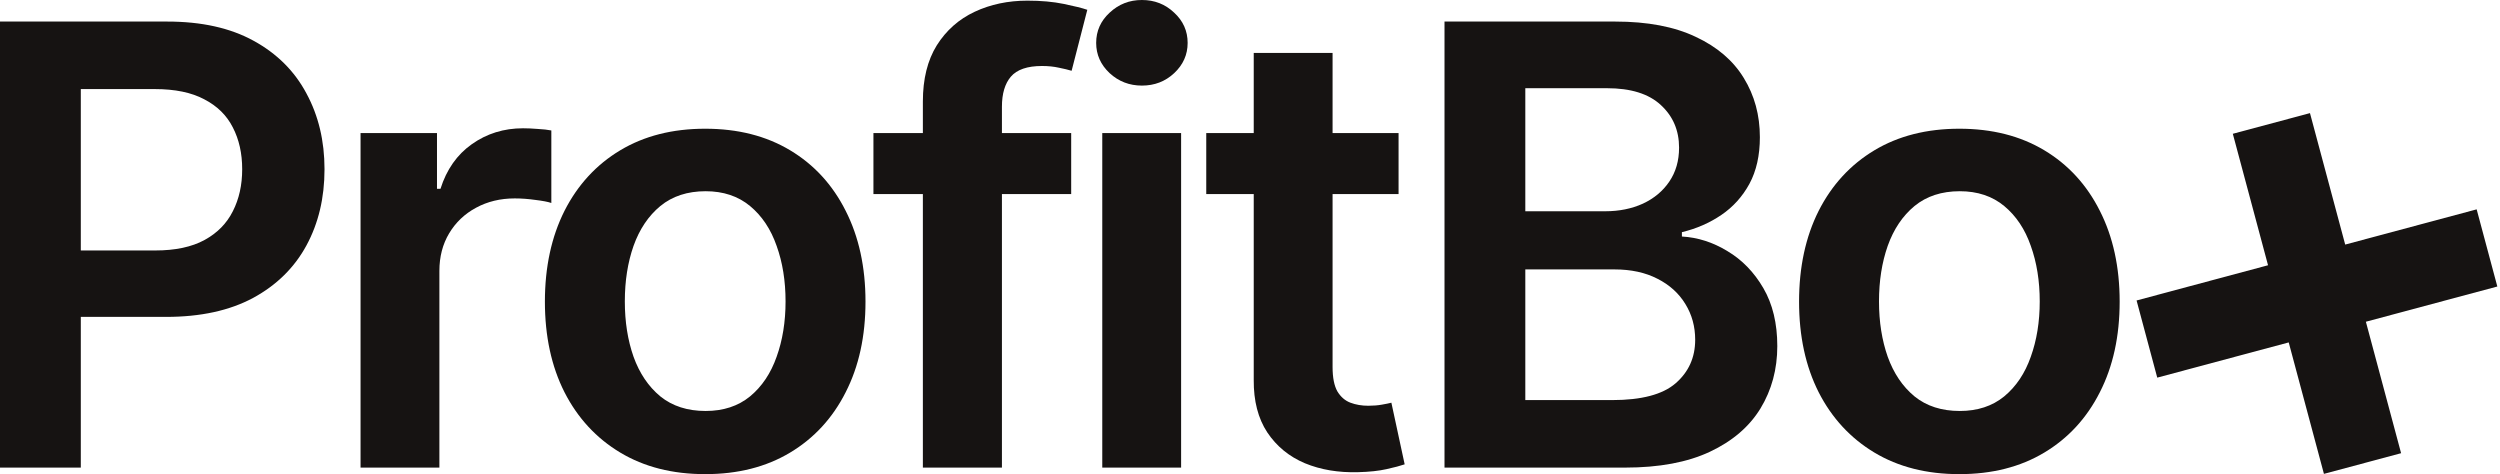
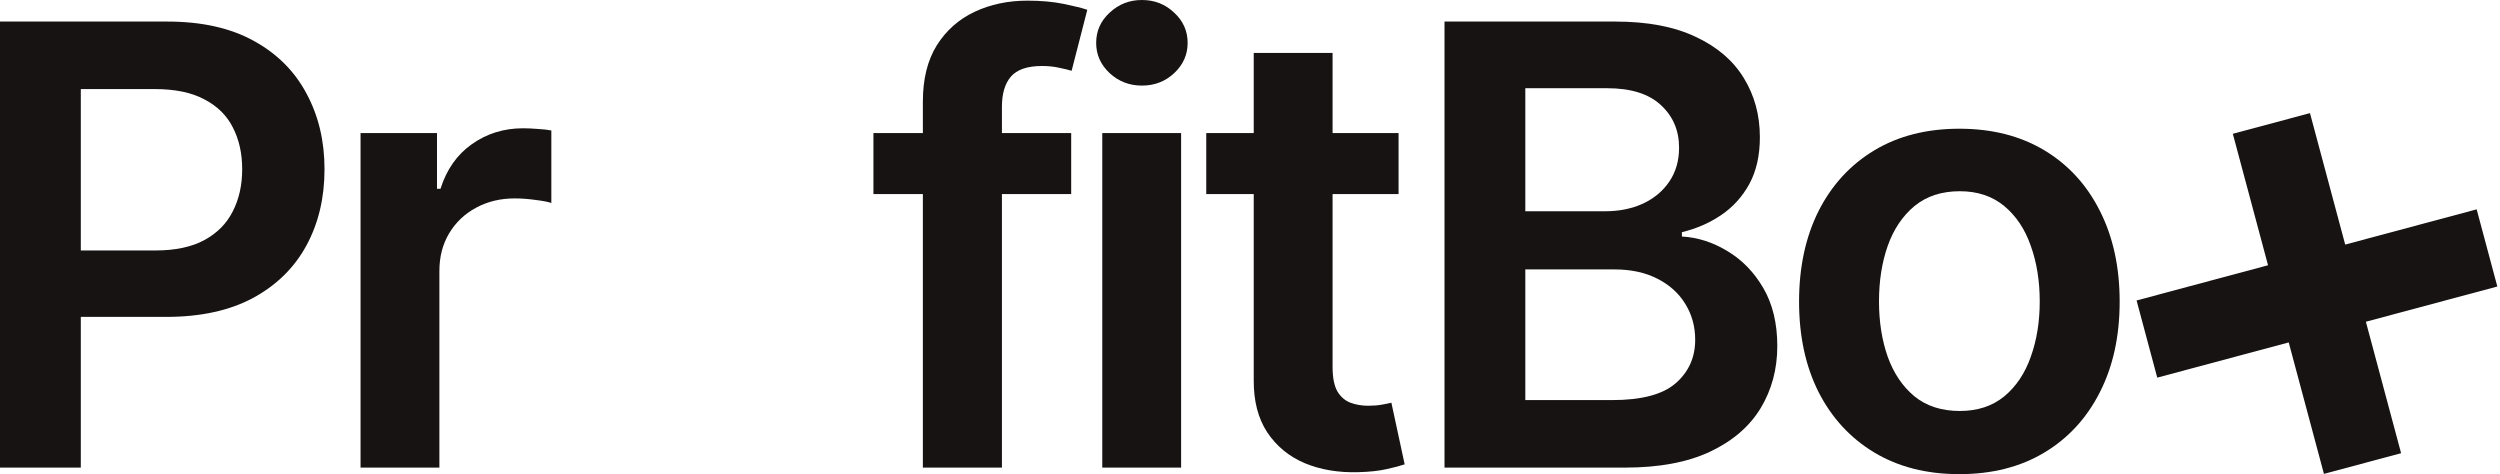
<svg xmlns="http://www.w3.org/2000/svg" width="464" height="88" viewBox="0 0 464 88" fill="none">
  <path d="M0 86.787V4.002H31.045C37.404 4.002 42.74 5.188 47.052 7.559C51.391 9.93 54.665 13.191 56.875 17.341C59.111 21.464 60.23 26.153 60.23 31.408C60.23 36.717 59.111 41.433 56.875 45.556C54.638 49.679 51.337 52.927 46.971 55.298C42.605 57.643 37.229 58.815 30.842 58.815H10.267V46.486H28.821C32.54 46.486 35.585 45.839 37.957 44.546C40.328 43.252 42.08 41.474 43.212 39.21C44.37 36.946 44.95 34.346 44.95 31.408C44.95 28.471 44.37 25.884 43.212 23.647C42.08 21.41 40.315 19.672 37.916 18.433C35.545 17.166 32.486 16.533 28.741 16.533H14.997V86.787H0Z" fill="#161312" />
  <path d="M66.918 86.787V24.698H81.106V35.046H81.753C82.885 31.462 84.825 28.7 87.573 26.76C90.349 24.793 93.516 23.809 97.073 23.809C97.881 23.809 98.784 23.849 99.781 23.93C100.805 23.984 101.654 24.078 102.328 24.213V37.674C101.708 37.458 100.724 37.27 99.377 37.108C98.056 36.919 96.776 36.825 95.537 36.825C92.869 36.825 90.471 37.404 88.342 38.563C86.24 39.695 84.582 41.272 83.37 43.293C82.157 45.314 81.551 47.645 81.551 50.286V86.787H66.918Z" fill="#161312" />
-   <path d="M130.884 88C124.821 88 119.566 86.666 115.12 83.998C110.673 81.33 107.224 77.598 104.771 72.801C102.346 68.004 101.133 62.399 101.133 55.985C101.133 49.572 102.346 43.953 104.771 39.129C107.224 34.305 110.673 30.559 115.12 27.892C119.566 25.224 124.821 23.89 130.884 23.89C136.948 23.89 142.203 25.224 146.649 27.892C151.096 30.559 154.532 34.305 156.957 39.129C159.409 43.953 160.635 49.572 160.635 55.985C160.635 62.399 159.409 68.004 156.957 72.801C154.532 77.598 151.096 81.33 146.649 83.998C142.203 86.666 136.948 88 130.884 88ZM130.965 76.277C134.253 76.277 137.002 75.375 139.211 73.569C141.421 71.737 143.065 69.284 144.143 66.212C145.248 63.14 145.8 59.718 145.8 55.945C145.8 52.145 145.248 48.709 144.143 45.637C143.065 42.538 141.421 40.072 139.211 38.24C137.002 36.407 134.253 35.491 130.965 35.491C127.597 35.491 124.794 36.407 122.557 38.24C120.348 40.072 118.69 42.538 117.585 45.637C116.507 48.709 115.968 52.145 115.968 55.945C115.968 59.718 116.507 63.14 117.585 66.212C118.69 69.284 120.348 71.737 122.557 73.569C124.794 75.375 127.597 76.277 130.965 76.277Z" fill="#161312" />
  <path d="M198.812 24.698V36.017H162.109V24.698H198.812ZM171.285 86.787V18.837C171.285 14.66 172.147 11.184 173.872 8.408C175.623 5.632 177.968 3.557 180.905 2.183C183.843 0.808 187.103 0.121 190.688 0.121C193.221 0.121 195.471 0.323 197.438 0.728C199.405 1.132 200.861 1.496 201.804 1.819L198.893 13.137C198.274 12.949 197.492 12.76 196.549 12.571C195.606 12.356 194.555 12.248 193.396 12.248C190.674 12.248 188.747 12.908 187.615 14.229C186.511 15.522 185.958 17.382 185.958 19.807V86.787H171.285Z" fill="#161312" />
  <path d="M204.581 86.787V24.698H219.214V86.787H204.581ZM211.938 15.886C209.62 15.886 207.626 15.118 205.955 13.582C204.284 12.019 203.449 10.146 203.449 7.963C203.449 5.753 204.284 3.881 205.955 2.345C207.626 0.782 209.62 0 211.938 0C214.282 0 216.276 0.782 217.92 2.345C219.591 3.881 220.426 5.753 220.426 7.963C220.426 10.146 219.591 12.019 217.92 13.582C216.276 15.118 214.282 15.886 211.938 15.886Z" fill="#161312" />
  <path d="M259.574 24.698V36.017H223.881V24.698H259.574ZM232.693 9.823H247.326V68.112C247.326 70.079 247.622 71.588 248.215 72.639C248.835 73.663 249.643 74.364 250.64 74.741C251.637 75.119 252.742 75.307 253.955 75.307C254.871 75.307 255.707 75.24 256.461 75.105C257.243 74.97 257.836 74.849 258.24 74.741L260.706 86.181C259.924 86.451 258.806 86.747 257.35 87.07C255.922 87.394 254.171 87.582 252.096 87.636C248.431 87.744 245.129 87.192 242.192 85.979C239.255 84.739 236.924 82.826 235.199 80.239C233.501 77.652 232.666 74.418 232.693 70.537V9.823Z" fill="#161312" />
  <path d="M268.101 86.787V4.002H299.792C305.775 4.002 310.747 4.945 314.708 6.831C318.697 8.691 321.674 11.238 323.642 14.471C325.636 17.705 326.633 21.37 326.633 25.466C326.633 28.835 325.986 31.718 324.693 34.117C323.399 36.488 321.661 38.415 319.478 39.897C317.295 41.379 314.856 42.444 312.161 43.09V43.899C315.099 44.061 317.915 44.963 320.61 46.607C323.332 48.224 325.555 50.515 327.28 53.479C329.004 56.443 329.867 60.028 329.867 64.231C329.867 68.516 328.829 72.37 326.754 75.792C324.679 79.188 321.553 81.869 317.376 83.837C313.199 85.804 307.944 86.787 301.611 86.787H268.101ZM283.098 74.256H299.226C304.67 74.256 308.591 73.219 310.989 71.144C313.415 69.042 314.627 66.347 314.627 63.059C314.627 60.607 314.021 58.397 312.808 56.43C311.596 54.436 309.871 52.873 307.634 51.741C305.397 50.582 302.73 50.003 299.63 50.003H283.098V74.256ZM283.098 39.21H297.933C300.52 39.21 302.851 38.738 304.926 37.795C307.001 36.825 308.631 35.464 309.817 33.712C311.03 31.934 311.636 29.832 311.636 27.407C311.636 24.2 310.504 21.559 308.241 19.484C306.004 17.409 302.676 16.371 298.256 16.371H283.098V39.21Z" fill="#161312" />
  <path d="M363.658 88C357.594 88 352.34 86.666 347.893 83.998C343.447 81.33 339.997 77.598 337.545 72.801C335.12 68.004 333.907 62.399 333.907 55.985C333.907 49.572 335.12 43.953 337.545 39.129C339.997 34.305 343.447 30.559 347.893 27.892C352.34 25.224 357.594 23.89 363.658 23.89C369.721 23.89 374.976 25.224 379.423 27.892C383.869 30.559 387.305 34.305 389.73 39.129C392.183 43.953 393.409 49.572 393.409 55.985C393.409 62.399 392.183 68.004 389.73 72.801C387.305 77.598 383.869 81.33 379.423 83.998C374.976 86.666 369.721 88 363.658 88ZM363.739 76.277C367.026 76.277 369.775 75.375 371.985 73.569C374.195 71.737 375.839 69.284 376.916 66.212C378.021 63.14 378.574 59.718 378.574 55.945C378.574 52.145 378.021 48.709 376.916 45.637C375.839 42.538 374.195 40.072 371.985 38.24C369.775 36.407 367.026 35.491 363.739 35.491C360.37 35.491 357.568 36.407 355.331 38.24C353.121 40.072 351.464 42.538 350.359 45.637C349.281 48.709 348.742 52.145 348.742 55.945C348.742 59.718 349.281 63.14 350.359 66.212C351.464 69.284 353.121 71.737 355.331 73.569C357.568 75.375 360.37 76.277 363.739 76.277Z" fill="#161312" />
  <path d="M445.644 84.113L428.731 20.994L414.411 24.831L431.323 87.95L445.644 84.113ZM463.505 53.176L459.668 38.855L396.549 55.768L400.386 70.089L463.505 53.176Z" fill="#161312" />
</svg>